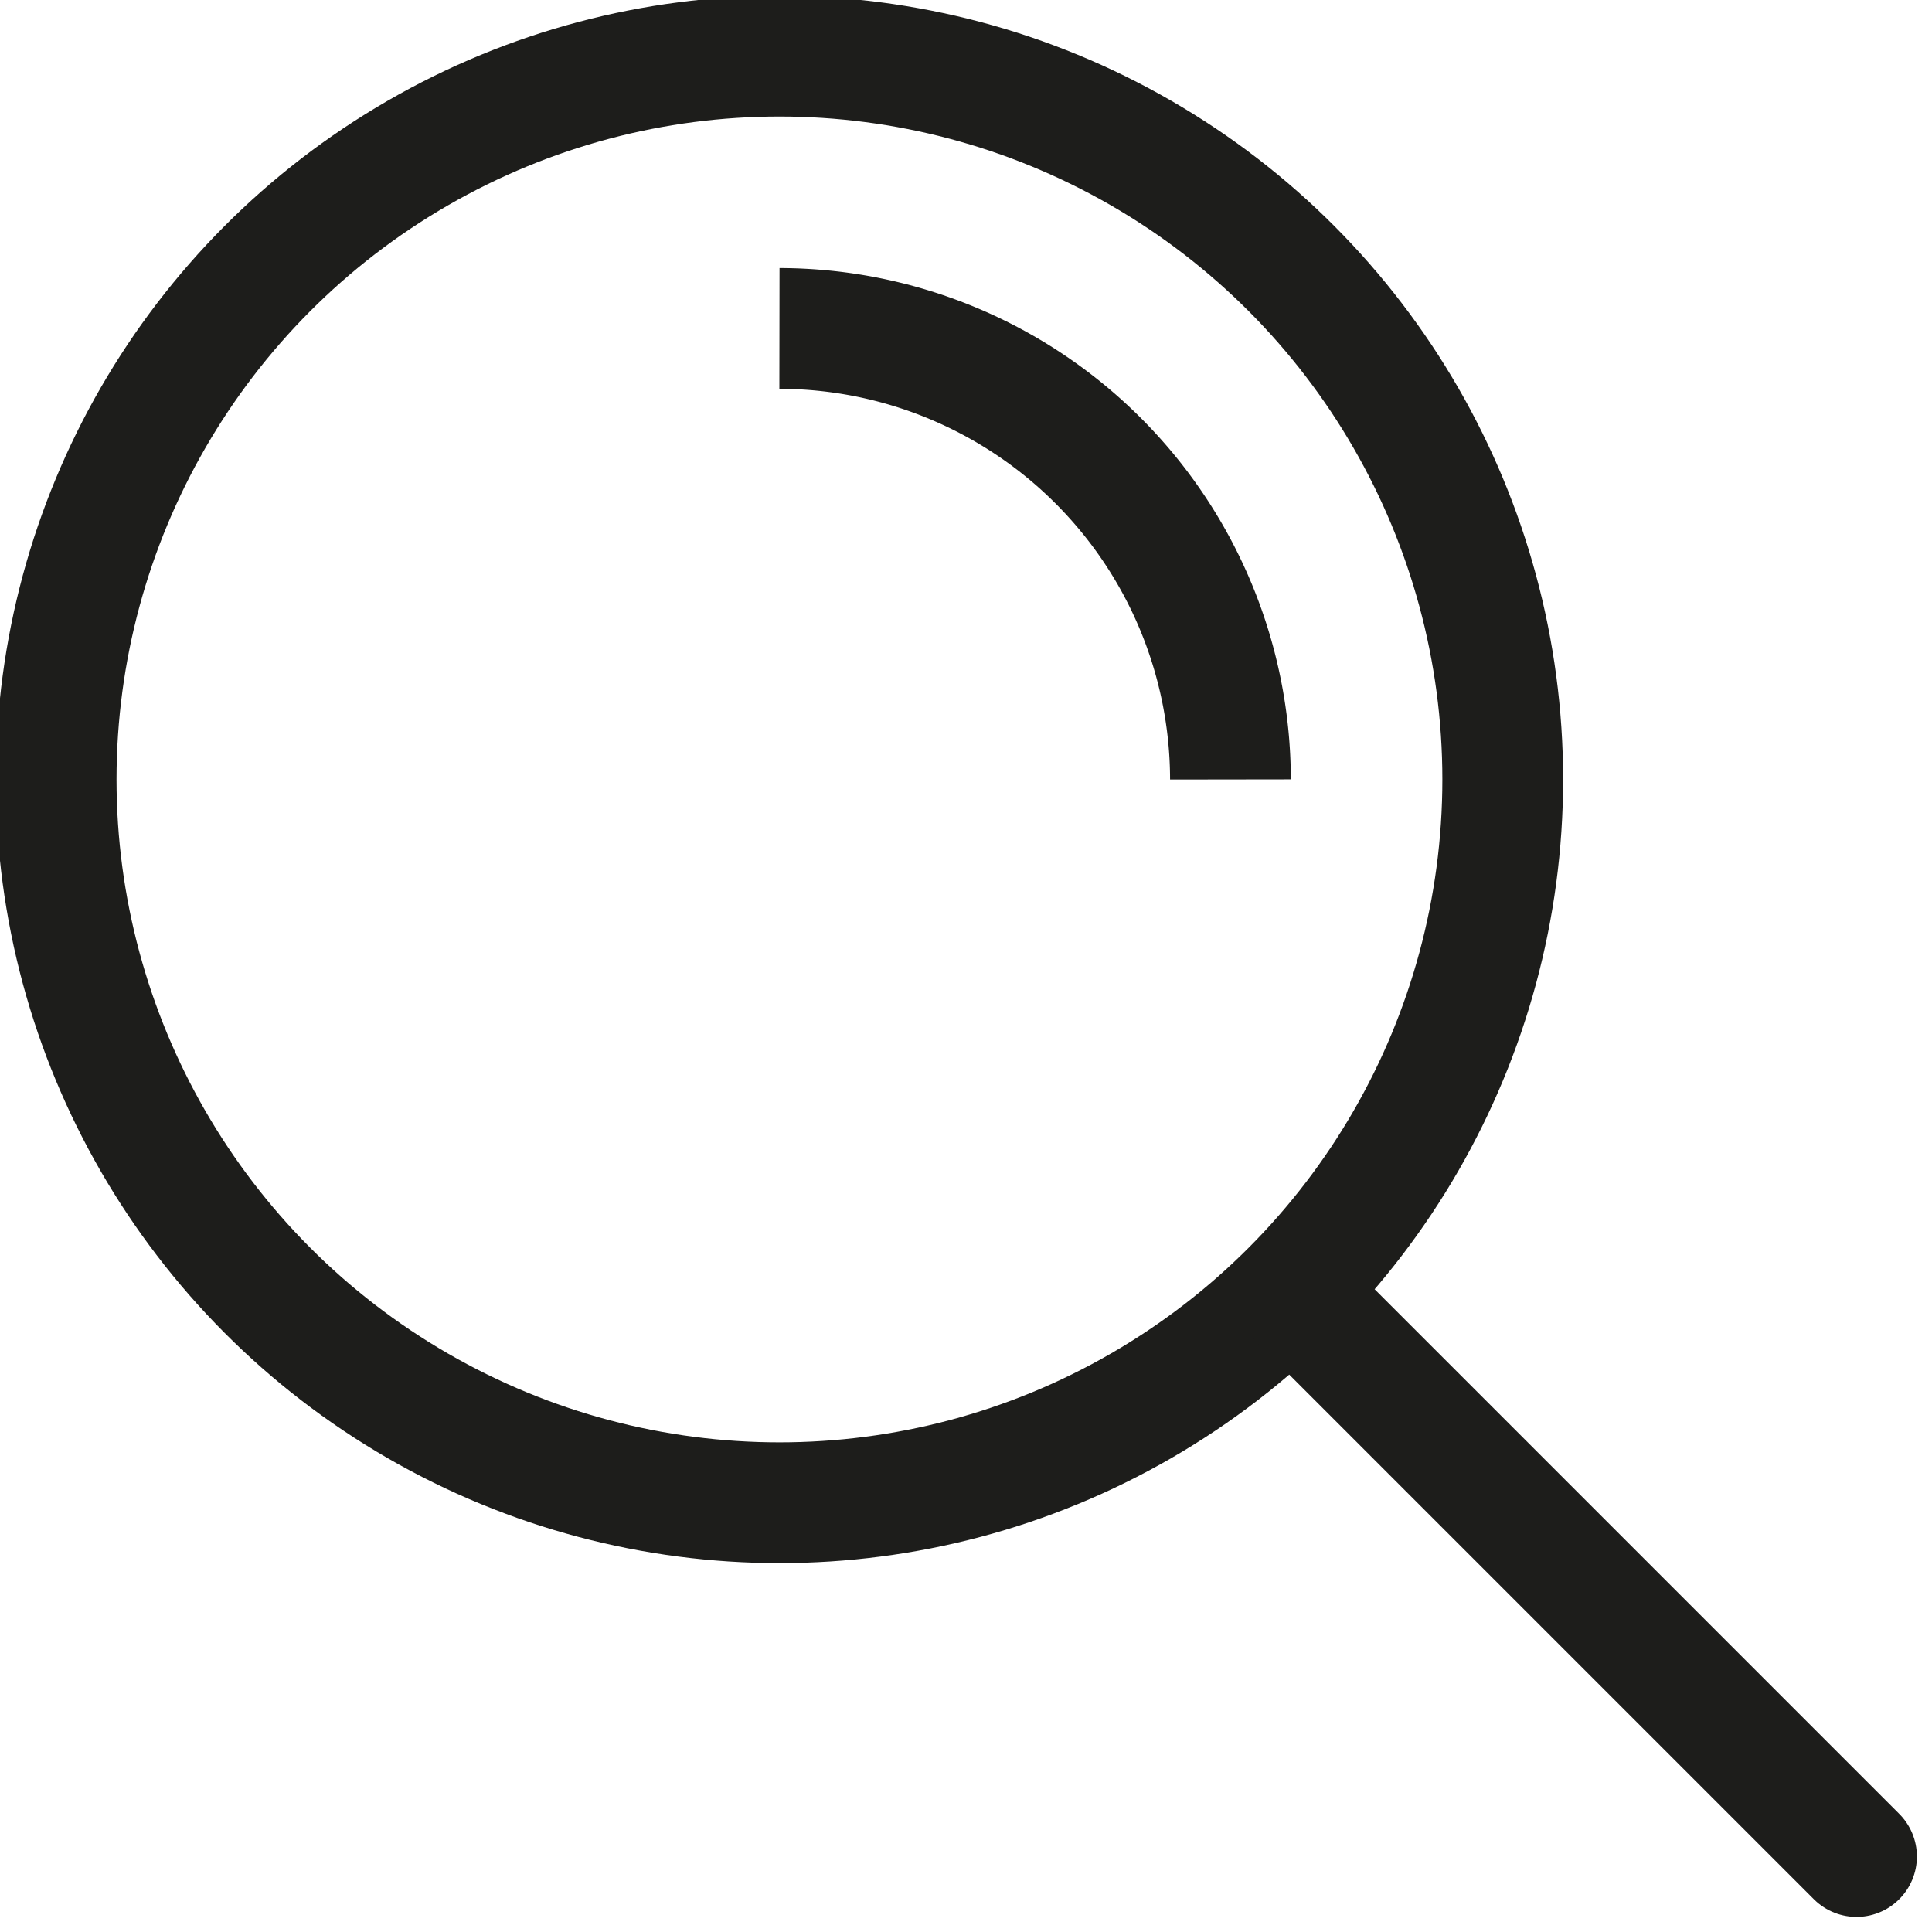
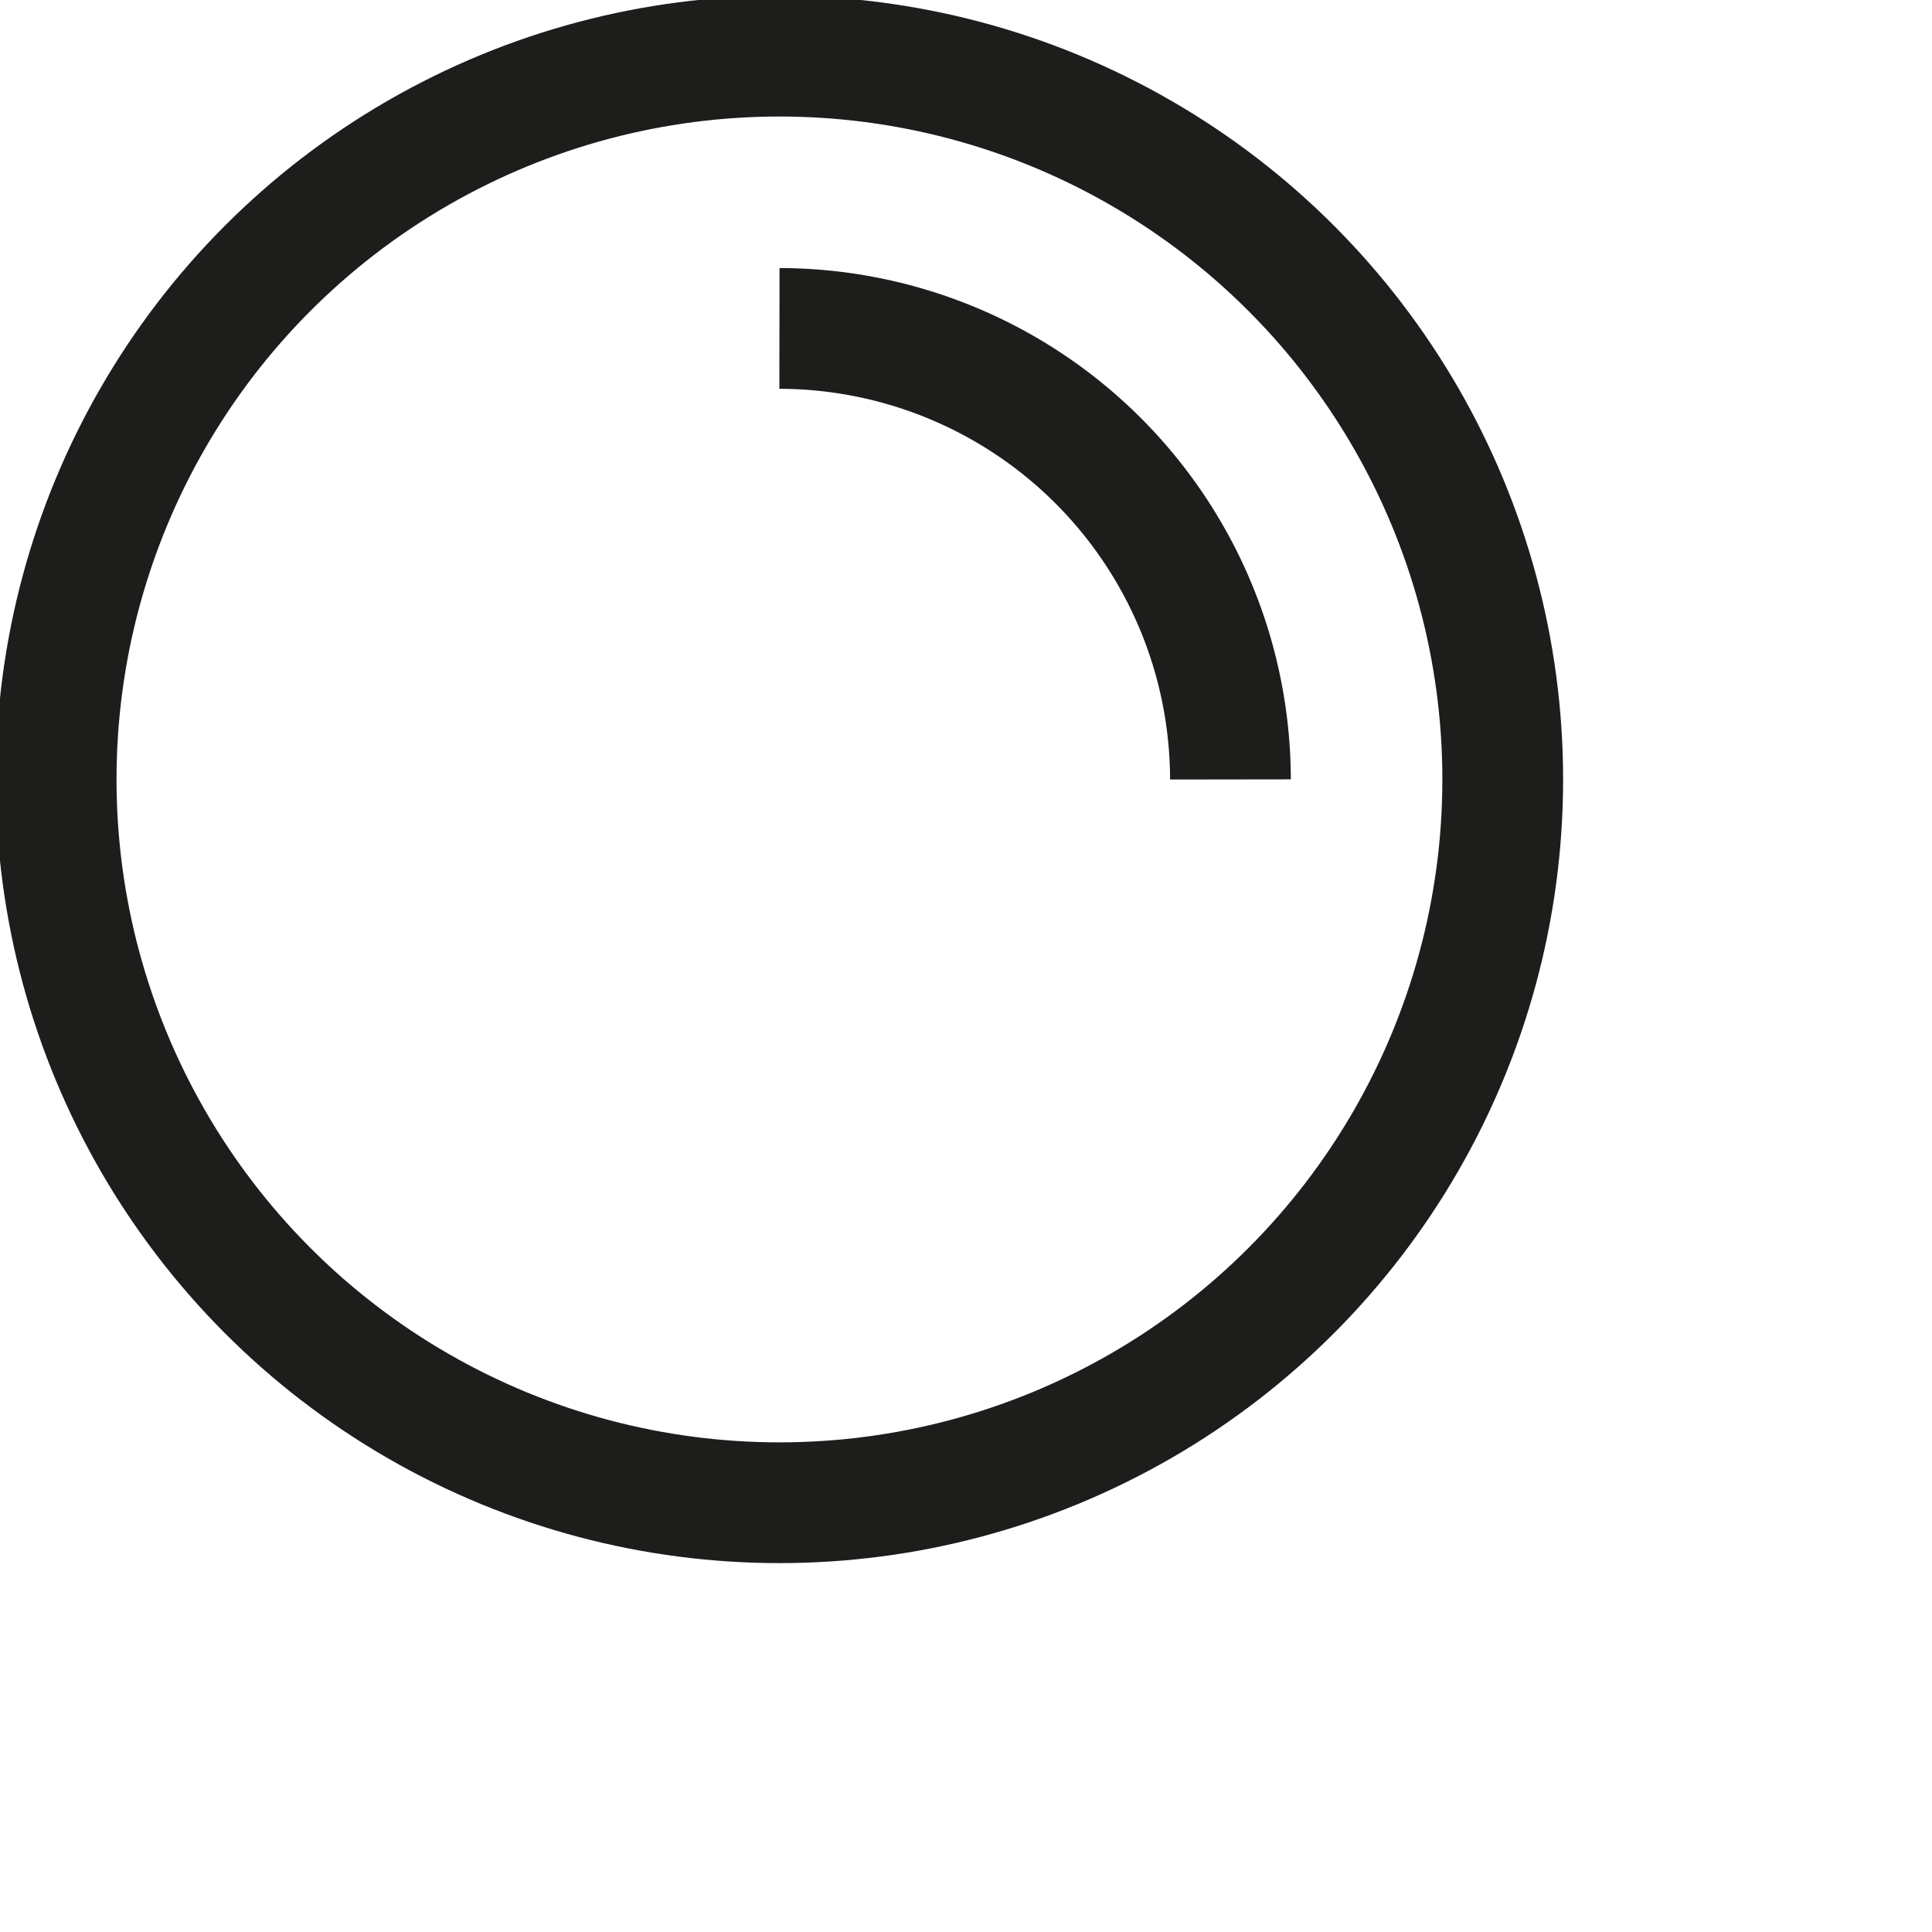
<svg xmlns="http://www.w3.org/2000/svg" id="Layer_1" data-name="Layer 1" viewBox="0 0 32 32">
  <defs>
    <style>.cls-1,.cls-2{fill:none;stroke:#1d1d1b;stroke-miterlimit:10;stroke-width:2px;}.cls-2{stroke-linecap:round;}</style>
  </defs>
  <circle class="cls-1" cx="12.91" cy="12.91" r="11.98" />
-   <line class="cls-2" x1="30.75" y1="30.75" x2="21.57" y2="21.57" />
  <path class="cls-1" d="M20.38,12.91a7.48,7.48,0,0,0-7.47-7.47" />
</svg>